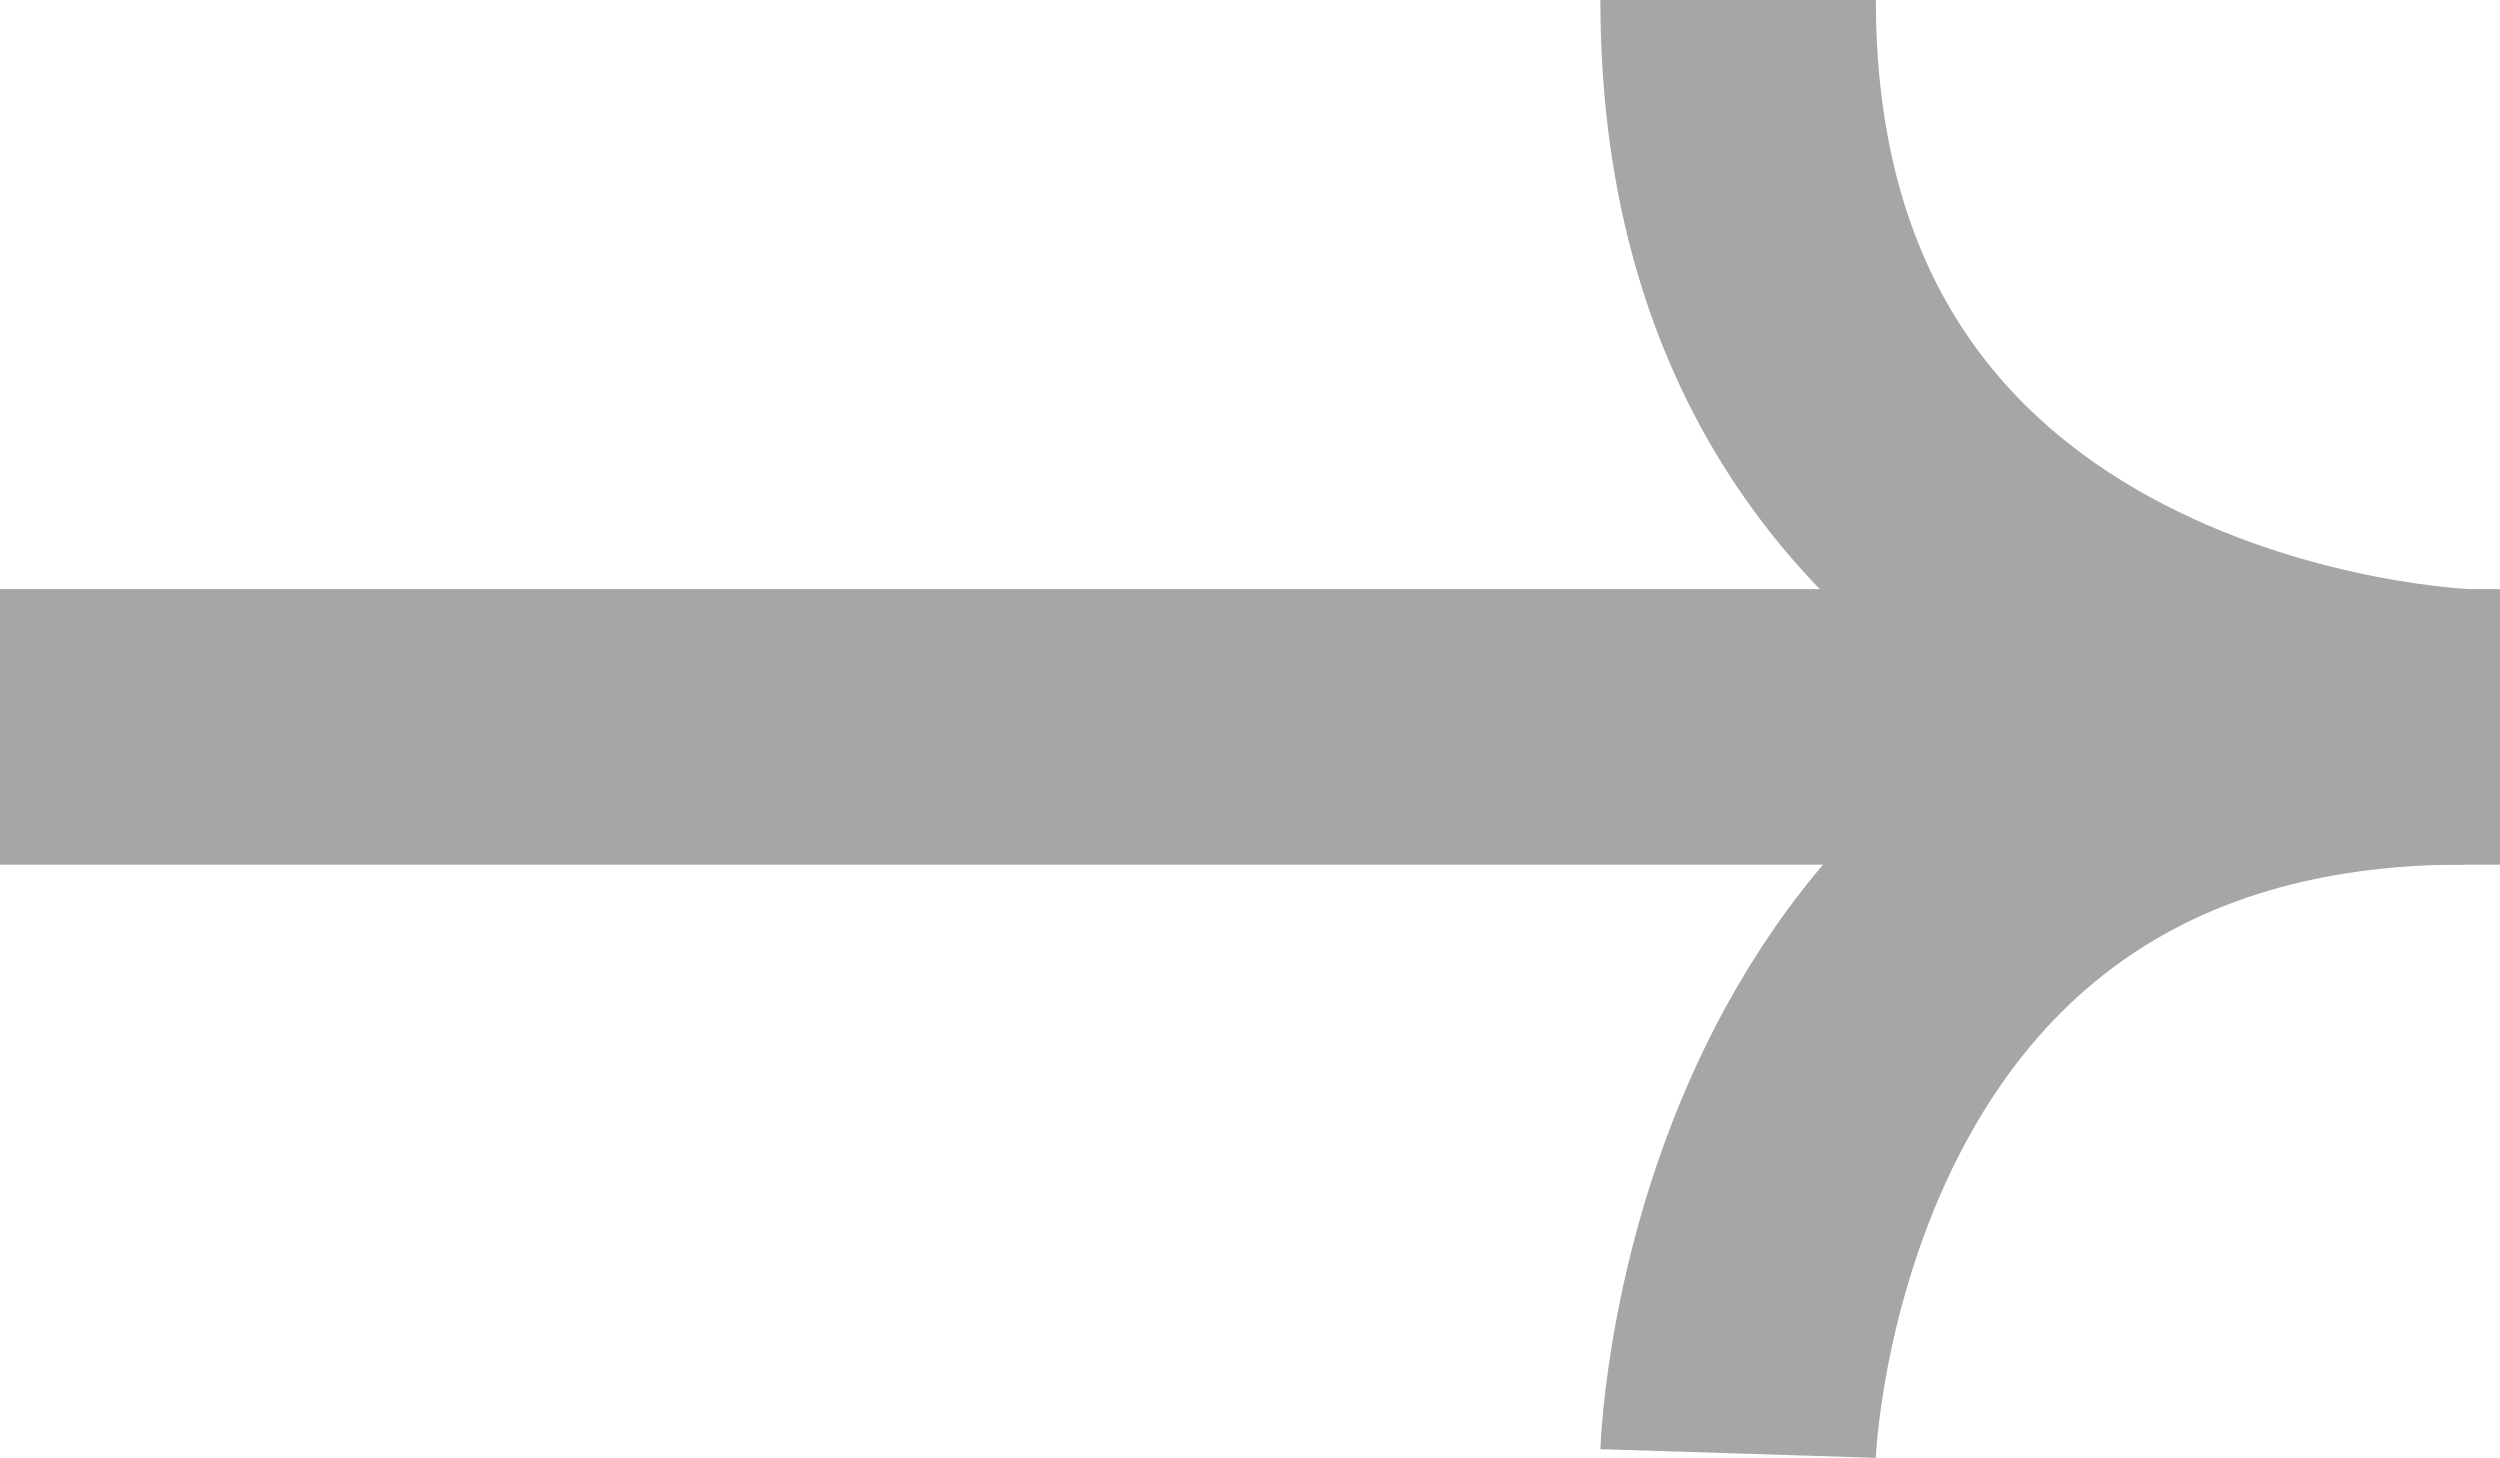
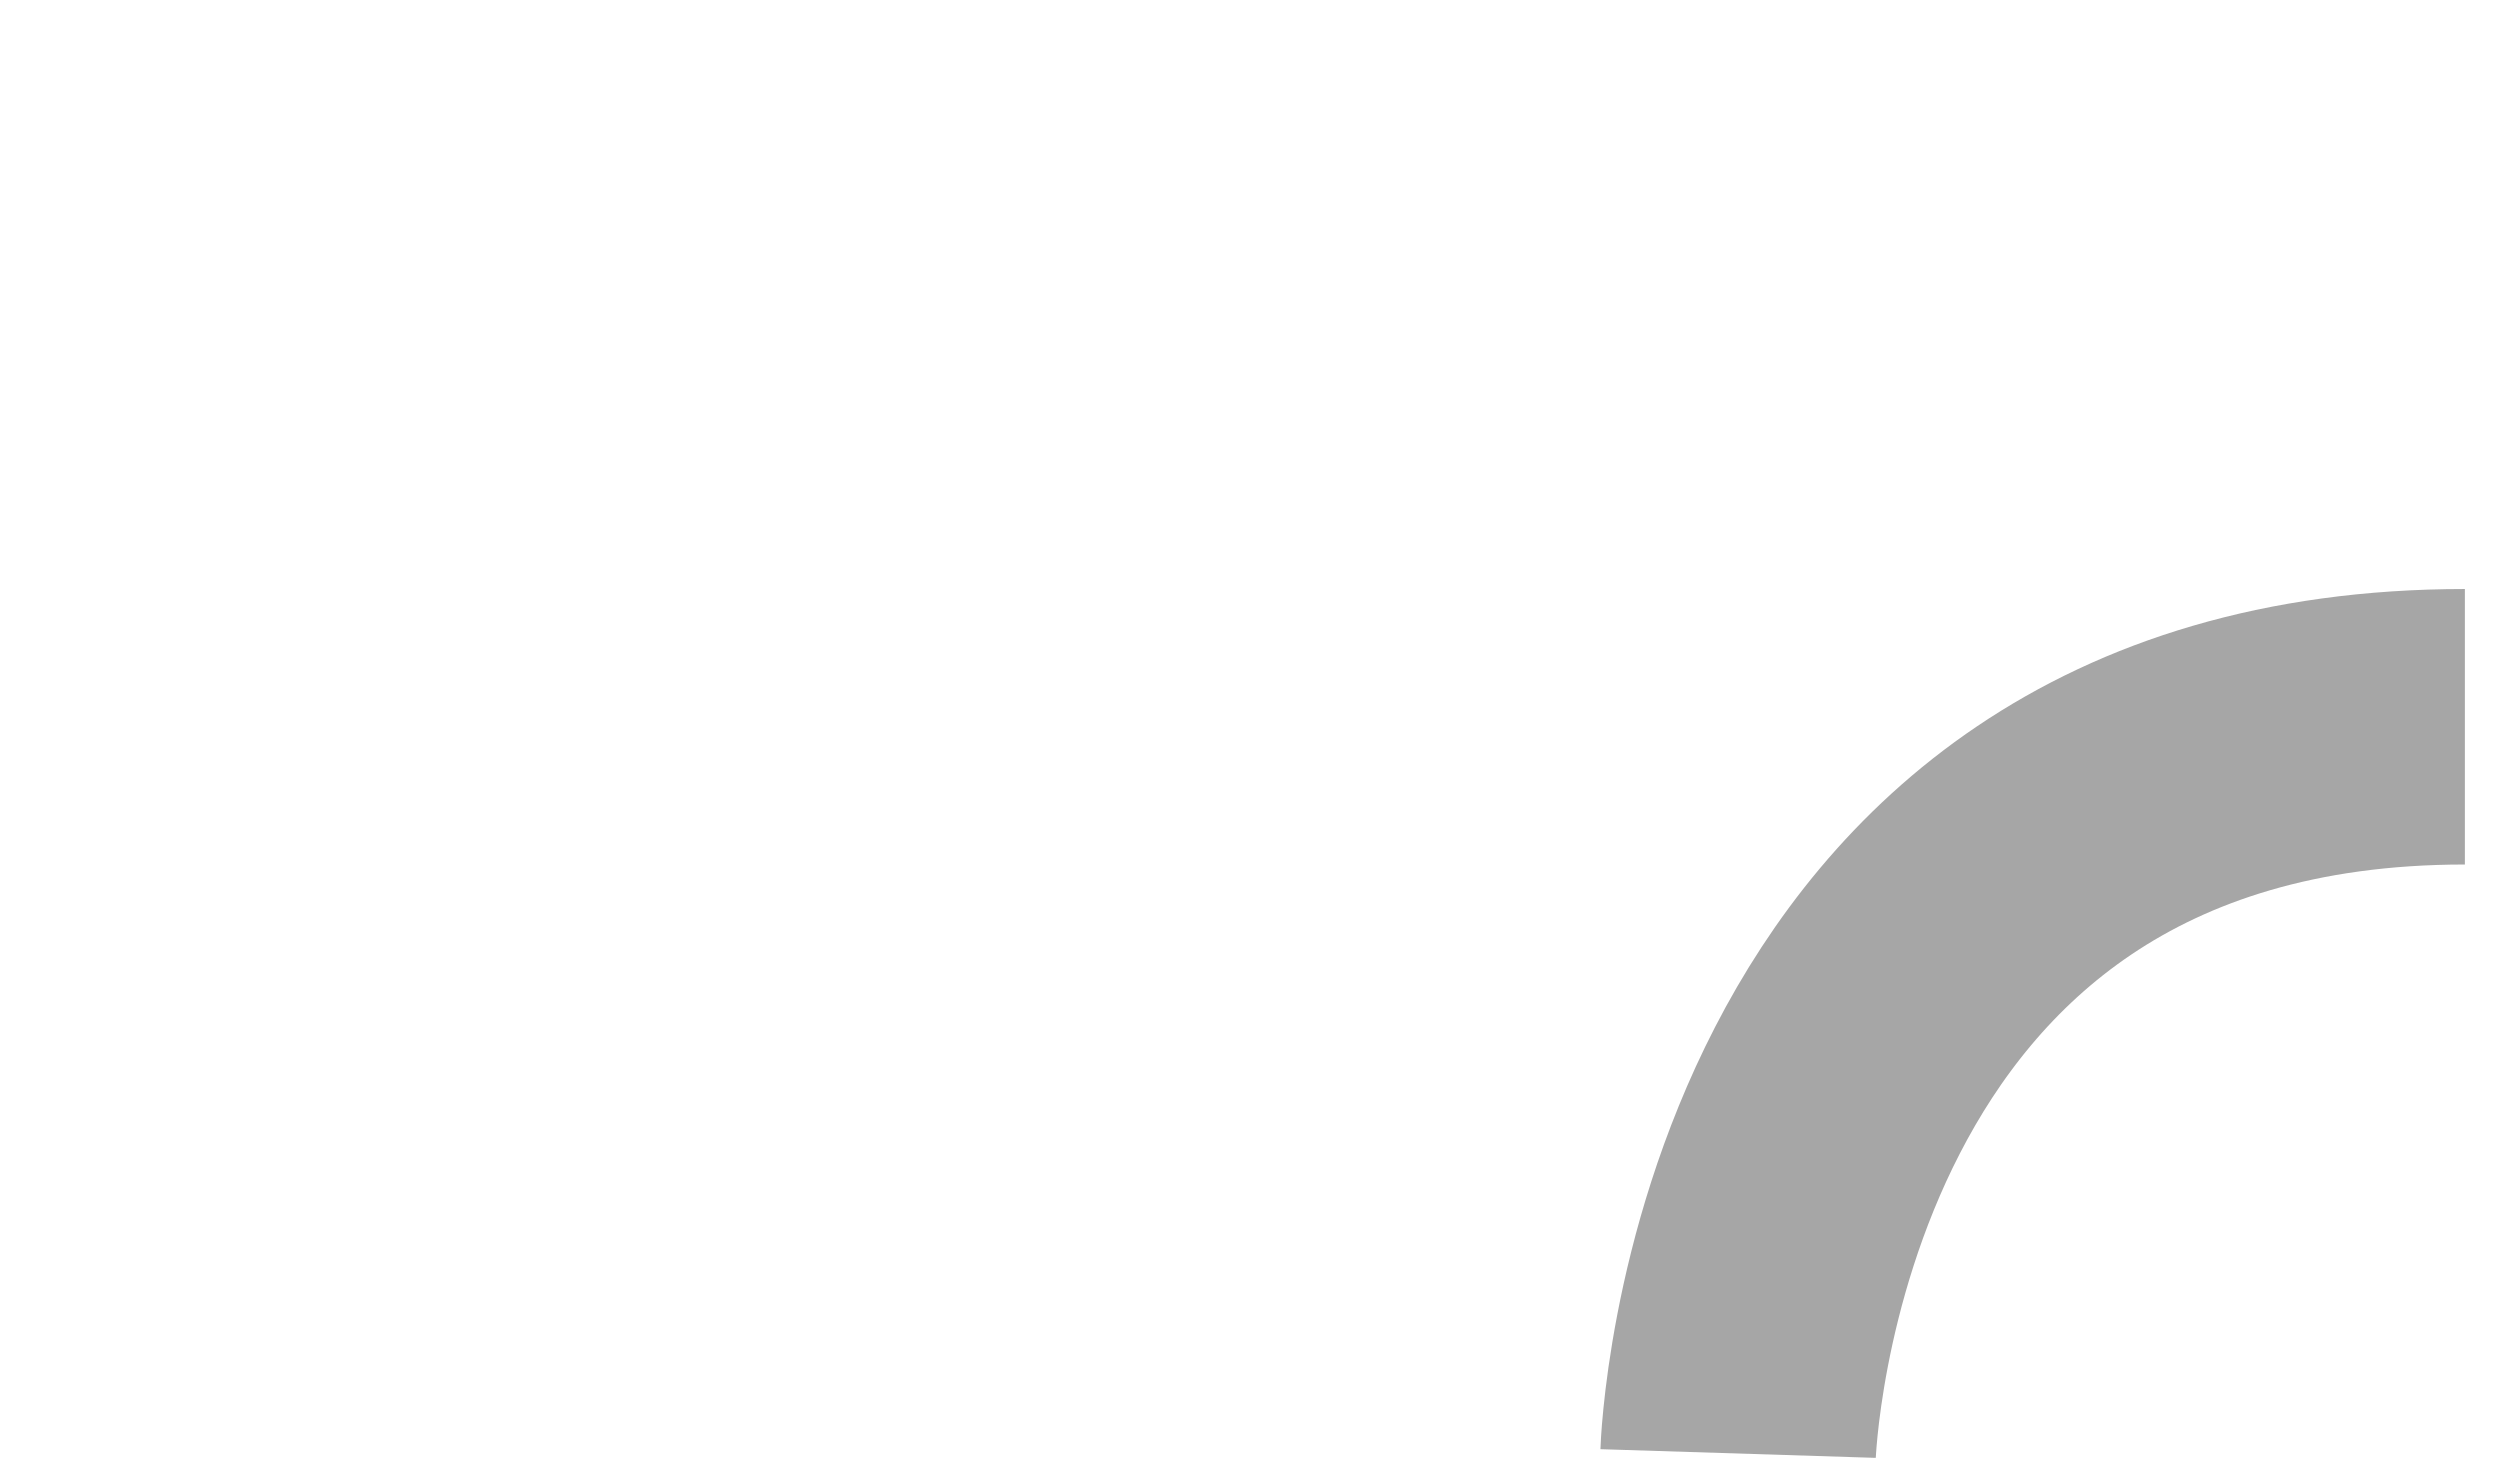
<svg xmlns="http://www.w3.org/2000/svg" width="18.149" height="10.583" viewBox="0 0 18.149 10.583">
  <g id="Group_3401" data-name="Group 3401" transform="translate(19.149 12.146) rotate(180)">
    <g id="Group_3221" data-name="Group 3221" transform="translate(1.255 1.594)">
      <path id="Path_2363" data-name="Path 2363" d="M5.276,0S5.11,5.276,0,5.276" transform="translate(0)" fill="none" stroke="#A6A6A6" stroke-width="2" />
-       <path id="Path_2364" data-name="Path 2364" d="M5.276,0S5.109,5.276,0,5.276" transform="translate(0 10.552) rotate(-90)" fill="none" stroke="#A6A6A6" stroke-width="2" />
    </g>
-     <path id="Path_2365" data-name="Path 2365" d="M18.149,0H0" transform="translate(1 6.869)" fill="none" stroke="#A6A6A6" stroke-width="2" />
  </g>
</svg>